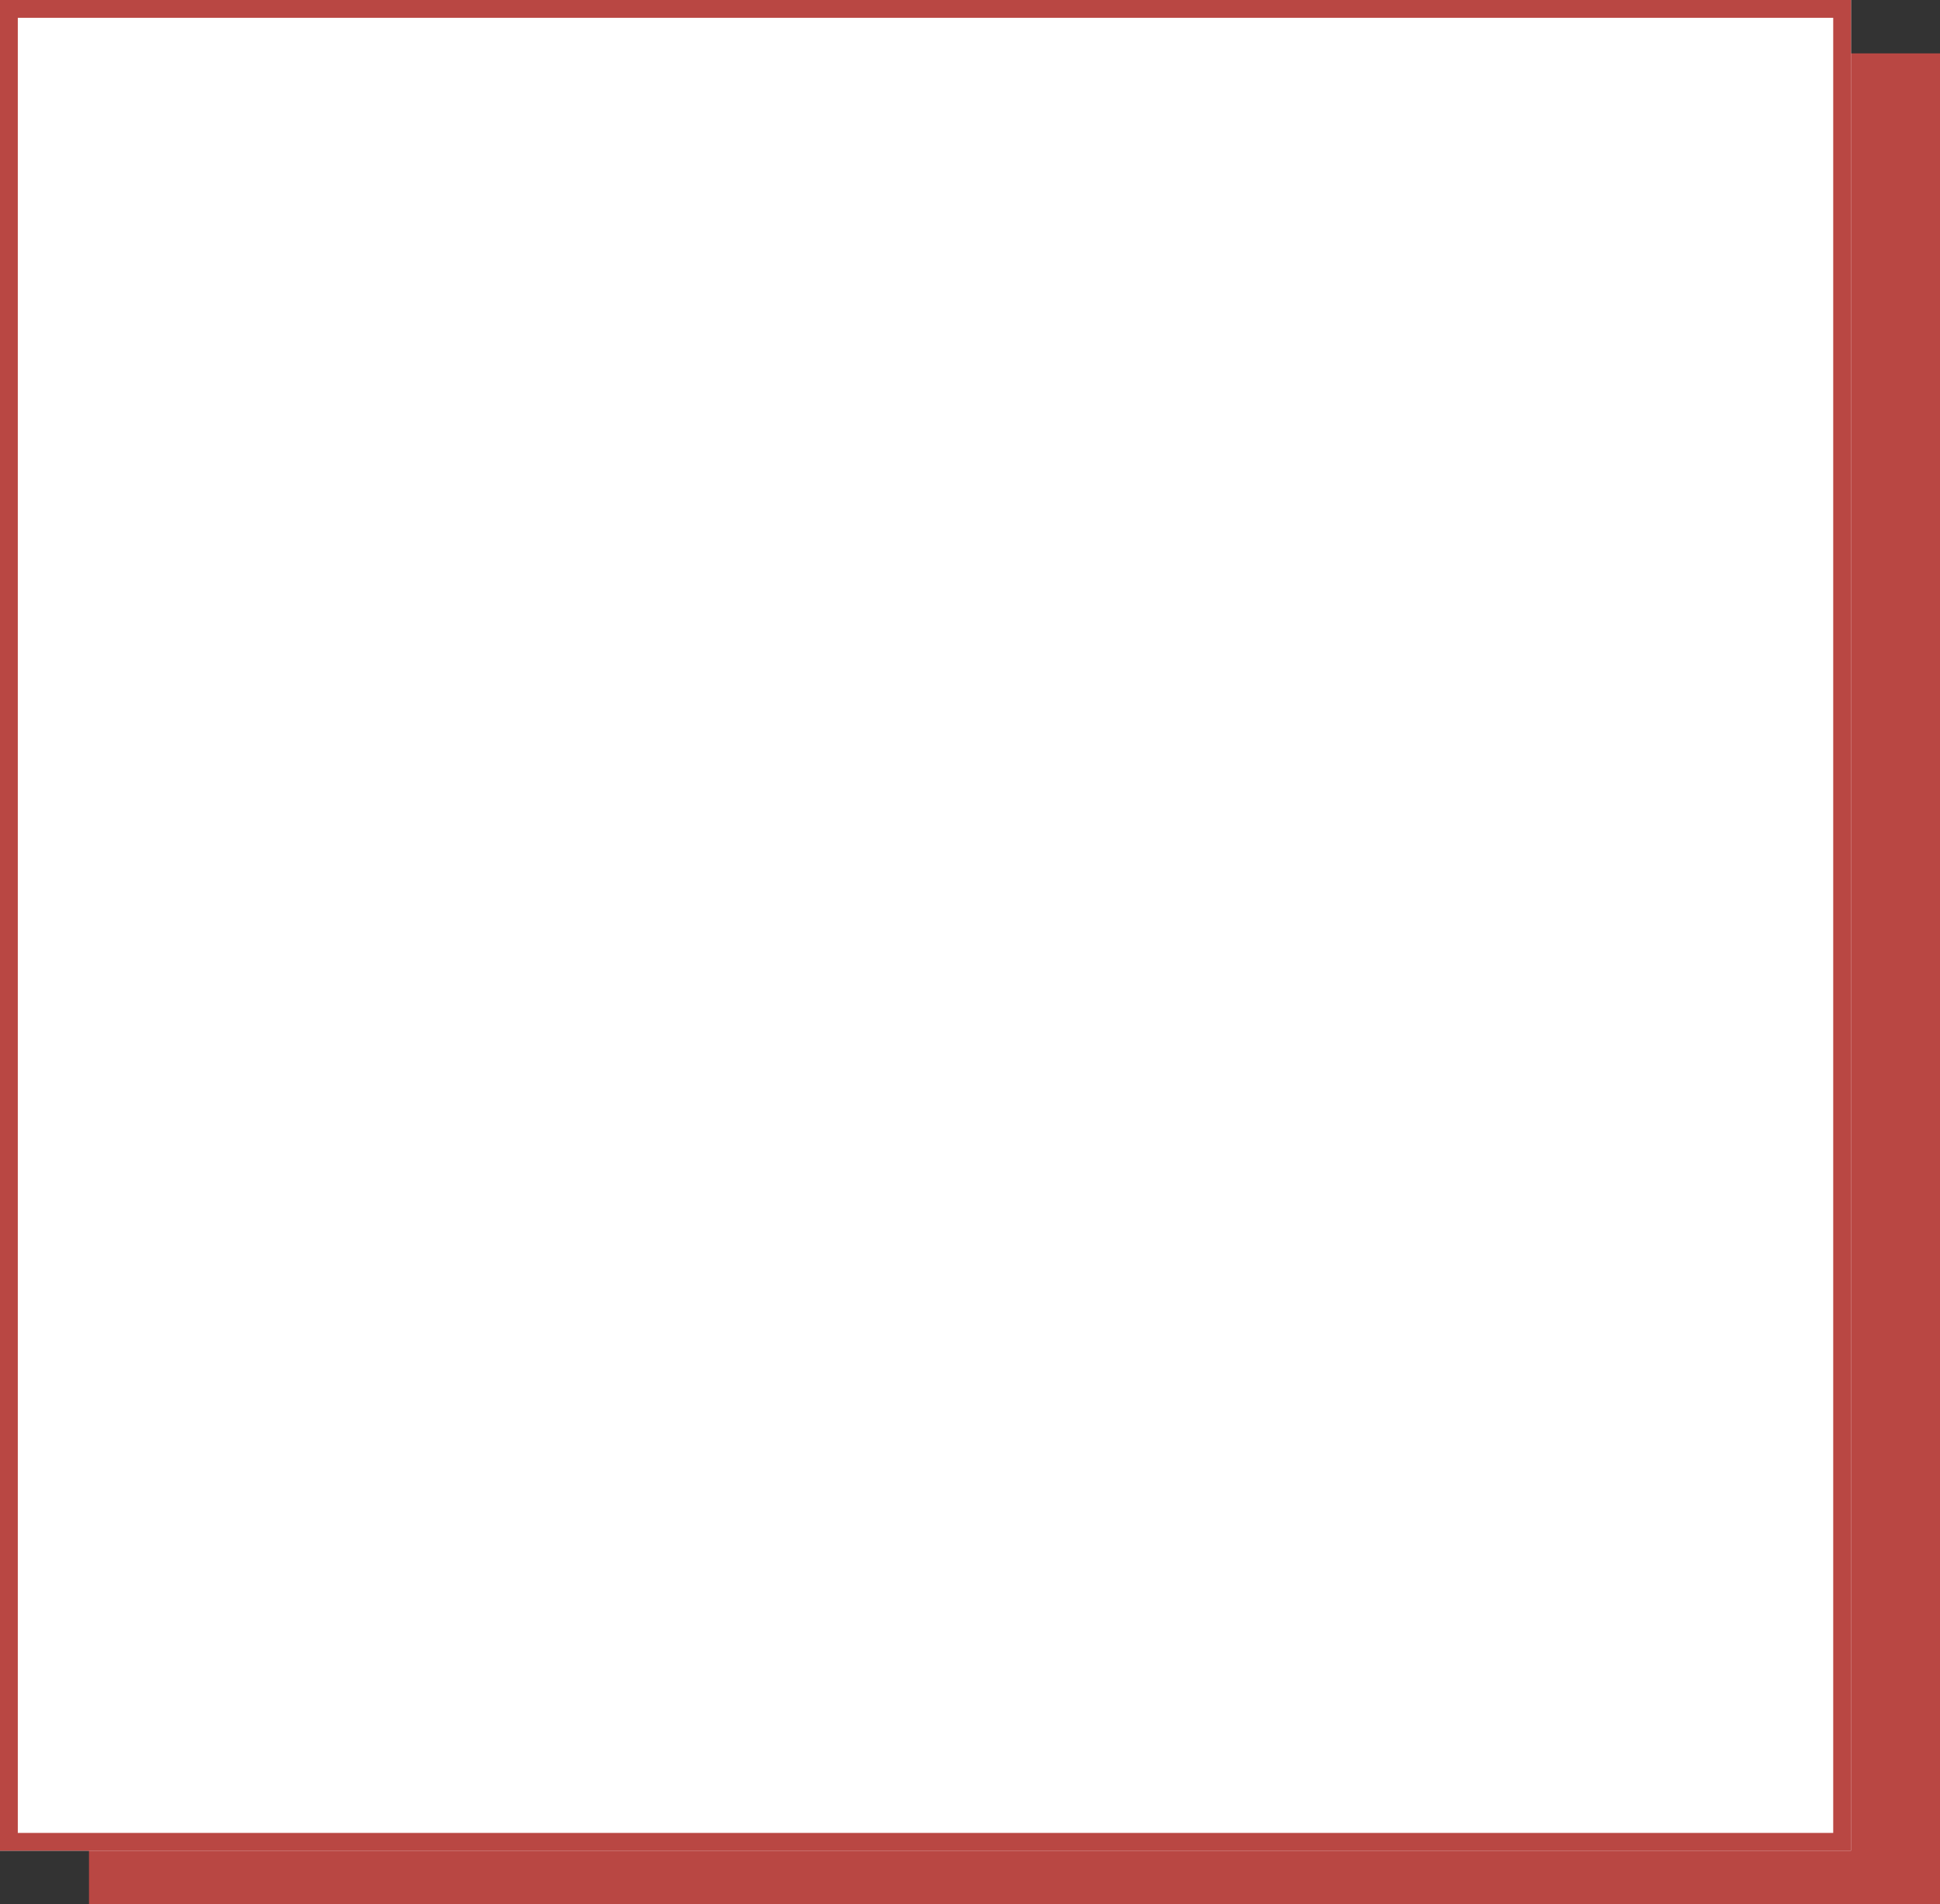
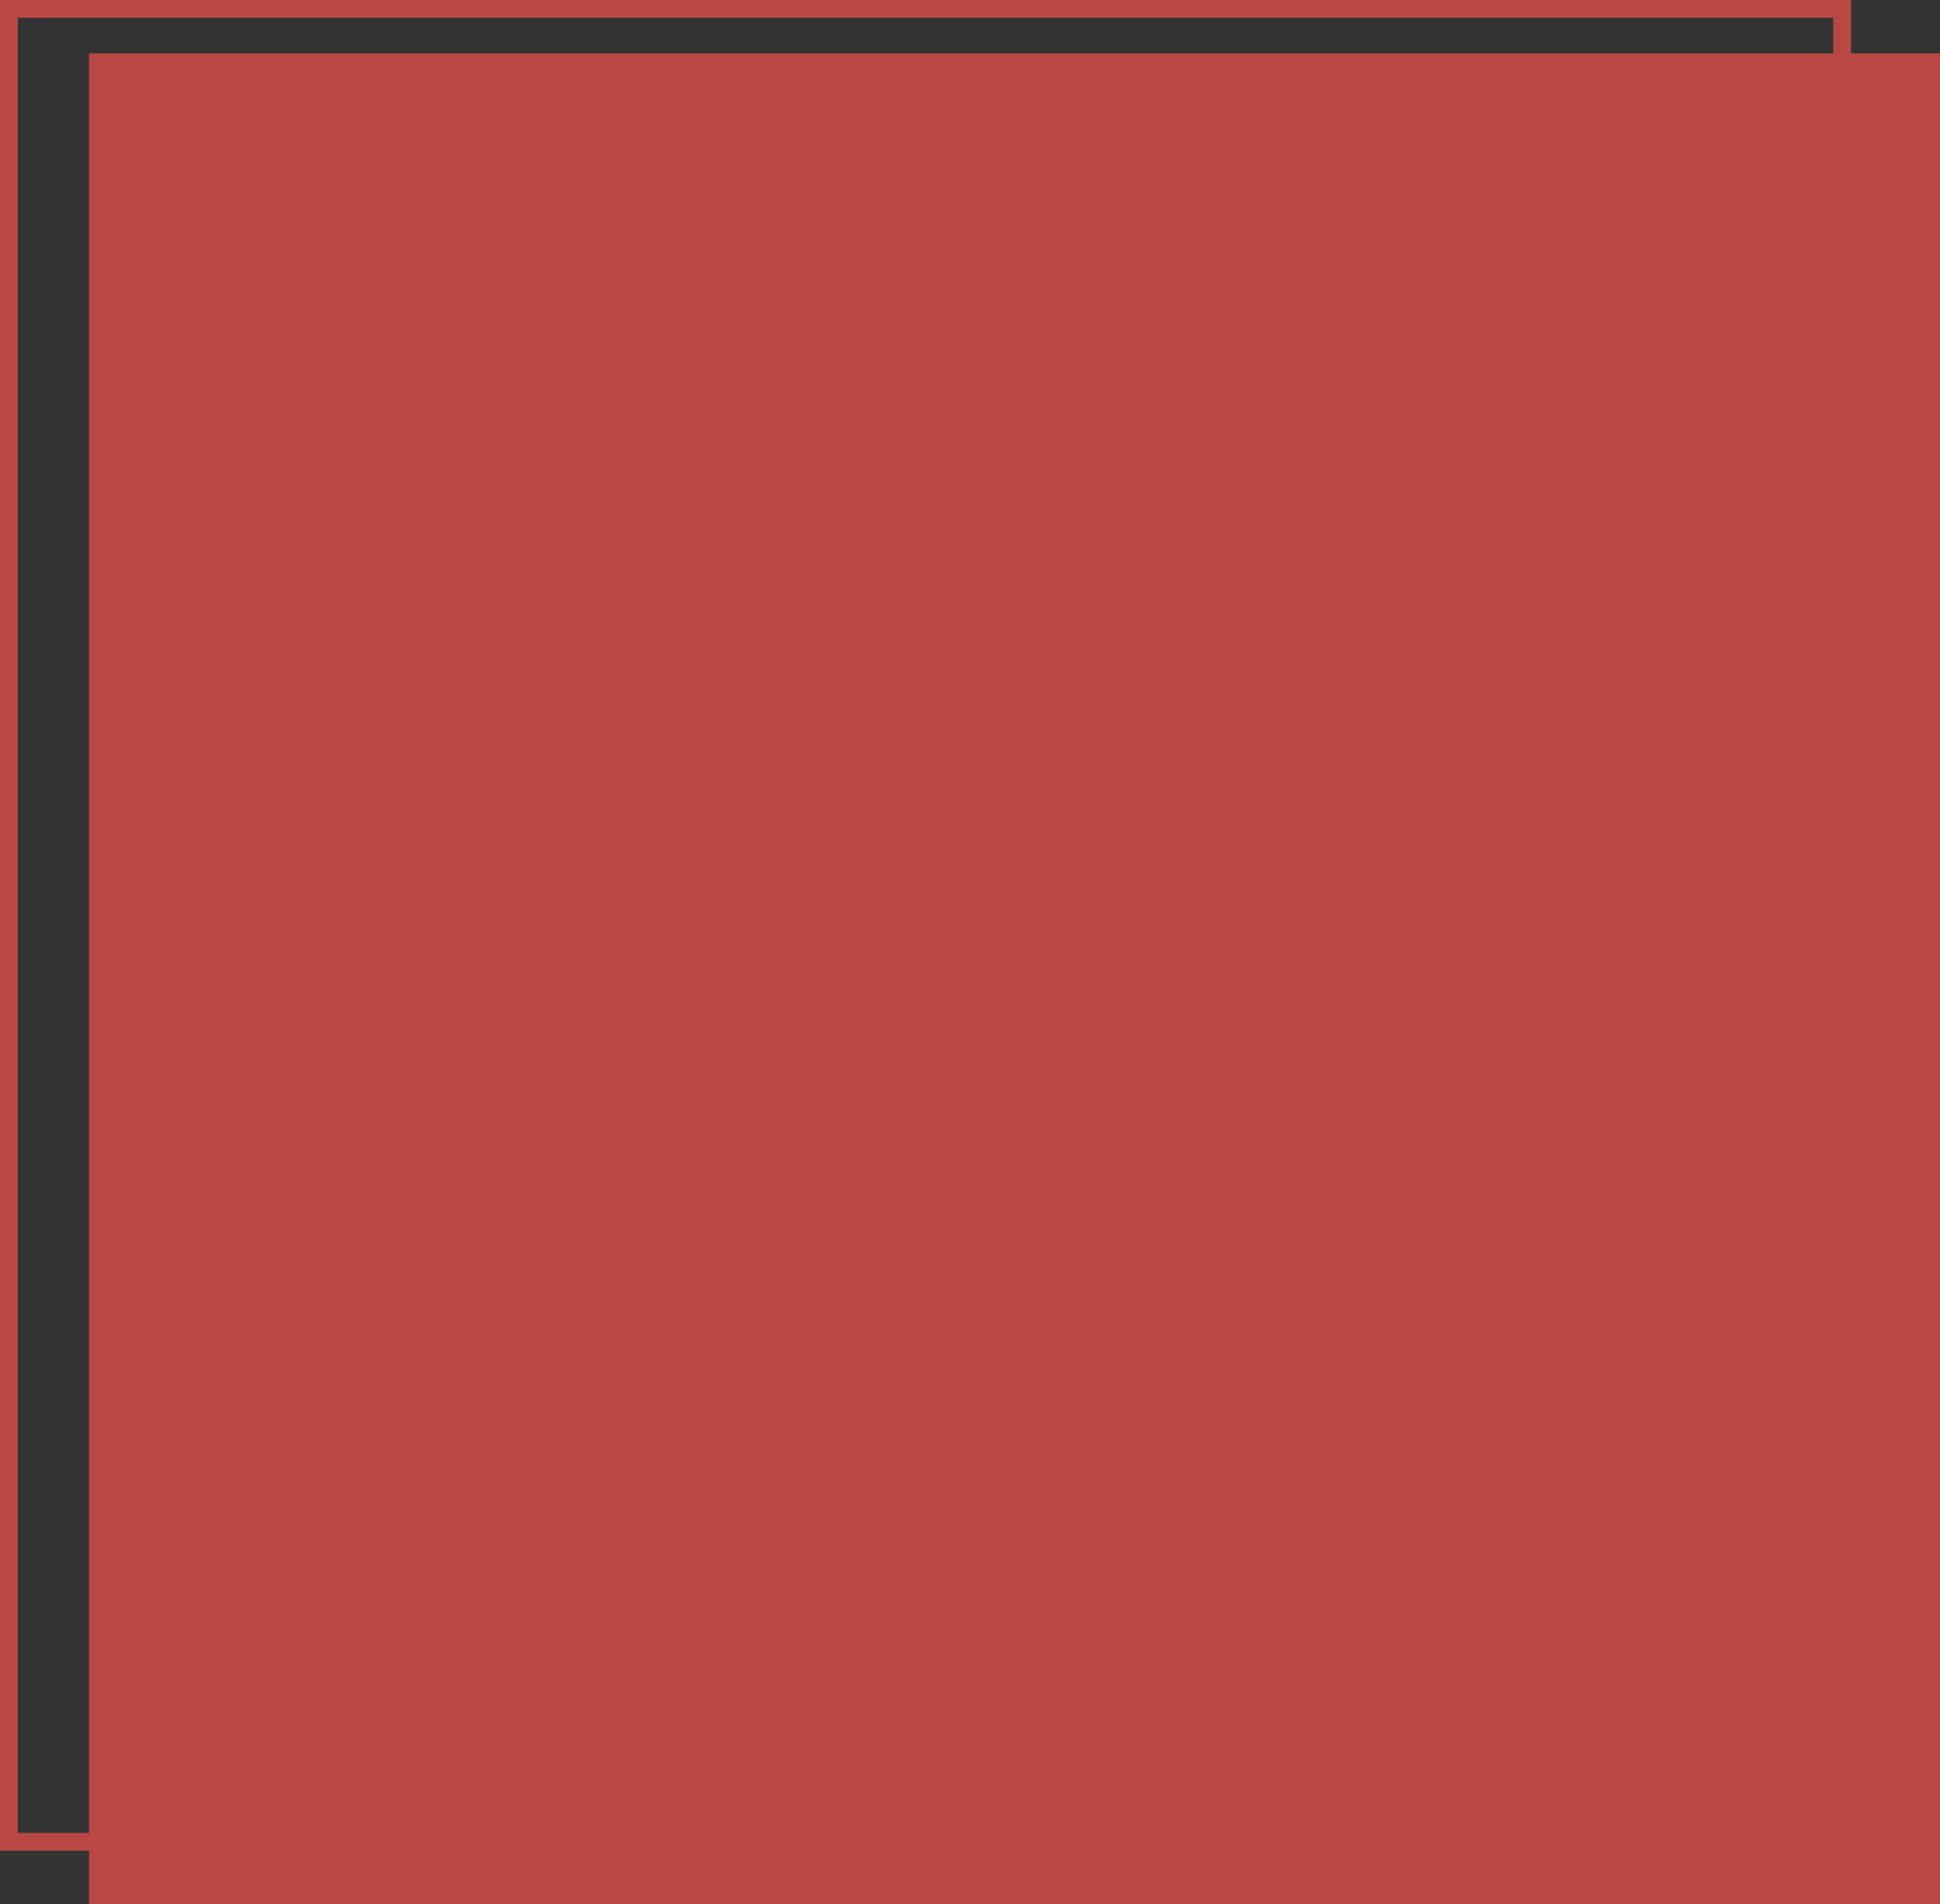
<svg xmlns="http://www.w3.org/2000/svg" width="218" height="214" viewBox="0 0 218 214">
  <rect x="0" y="0" width="218" height="214" fill="#333333" stroke="none" />
  <g id="Group_16457" data-name="Group 16457" transform="translate(-1014.207 -4488.699)">
    <rect id="Rectangle_5888" data-name="Rectangle 5888" width="208" height="208" transform="translate(1024.207 4494.699)" fill="#b94743" />
    <g id="Rectangle_5886" data-name="Rectangle 5886" transform="translate(1014.207 4488.699)" fill="#fff" stroke="#b94743" stroke-width="2">
-       <rect width="208" height="208" stroke="none" />
      <rect x="1" y="1" width="206" height="206" fill="none" />
    </g>
  </g>
</svg>